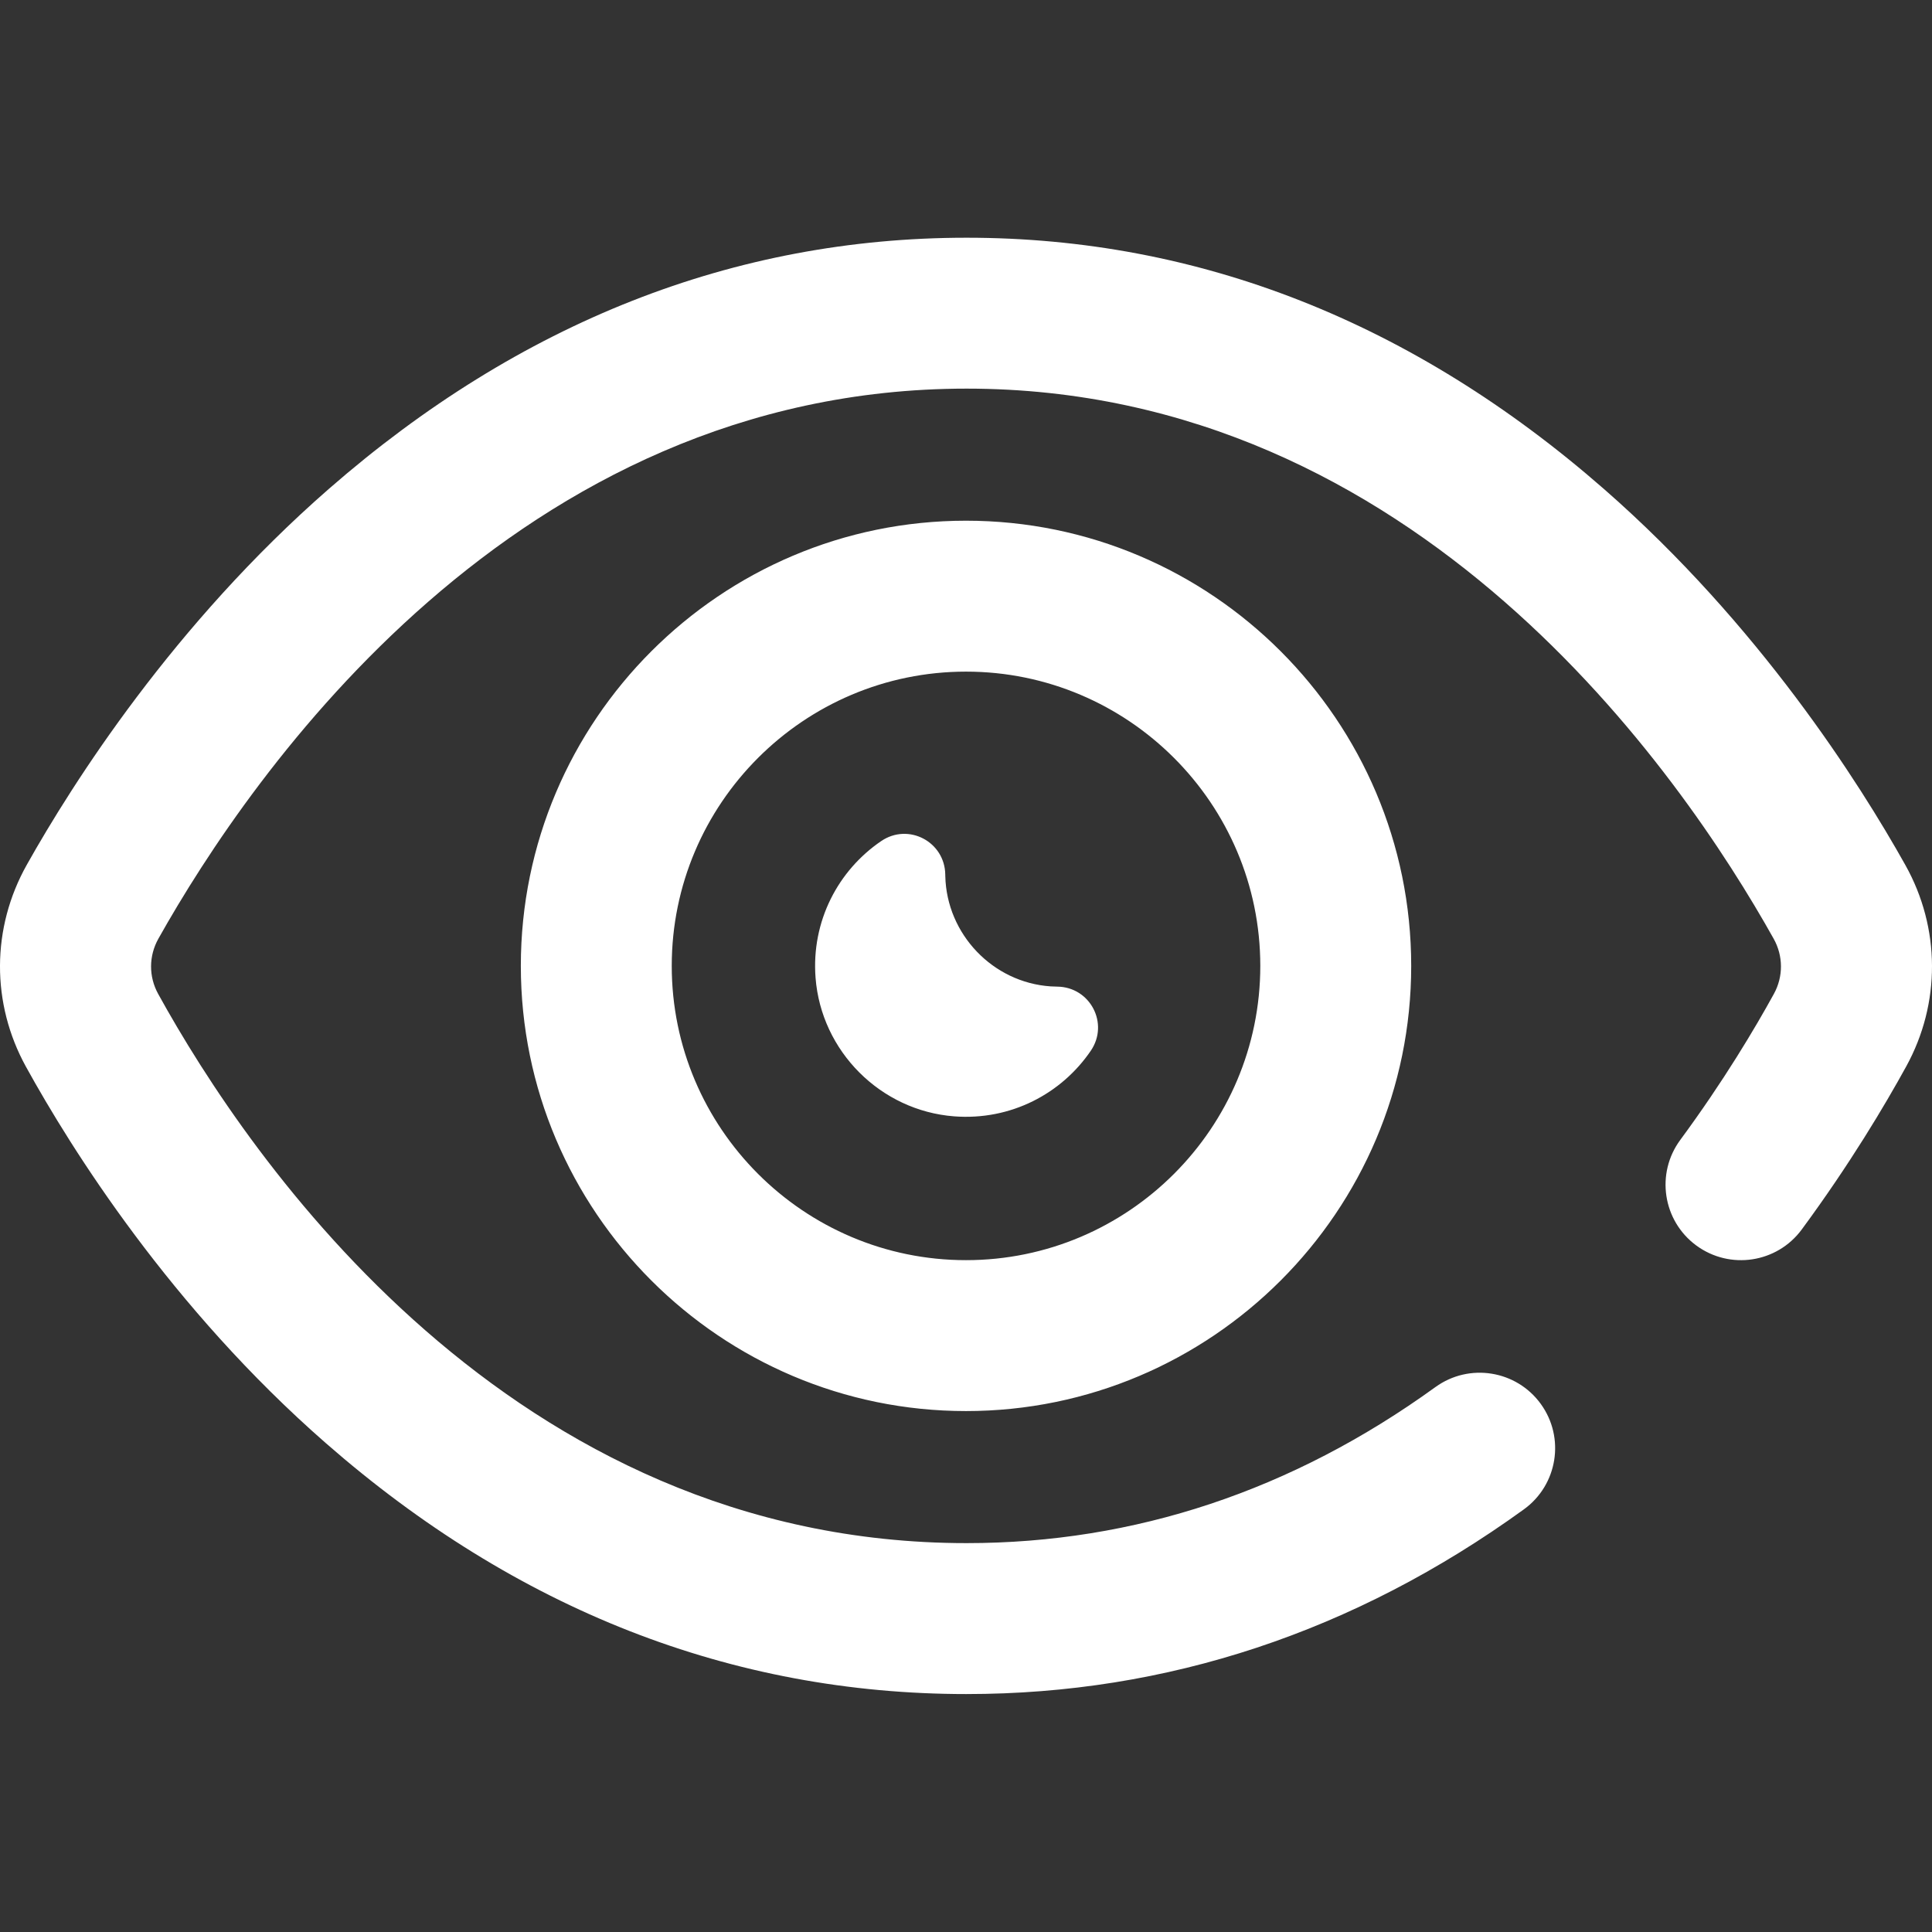
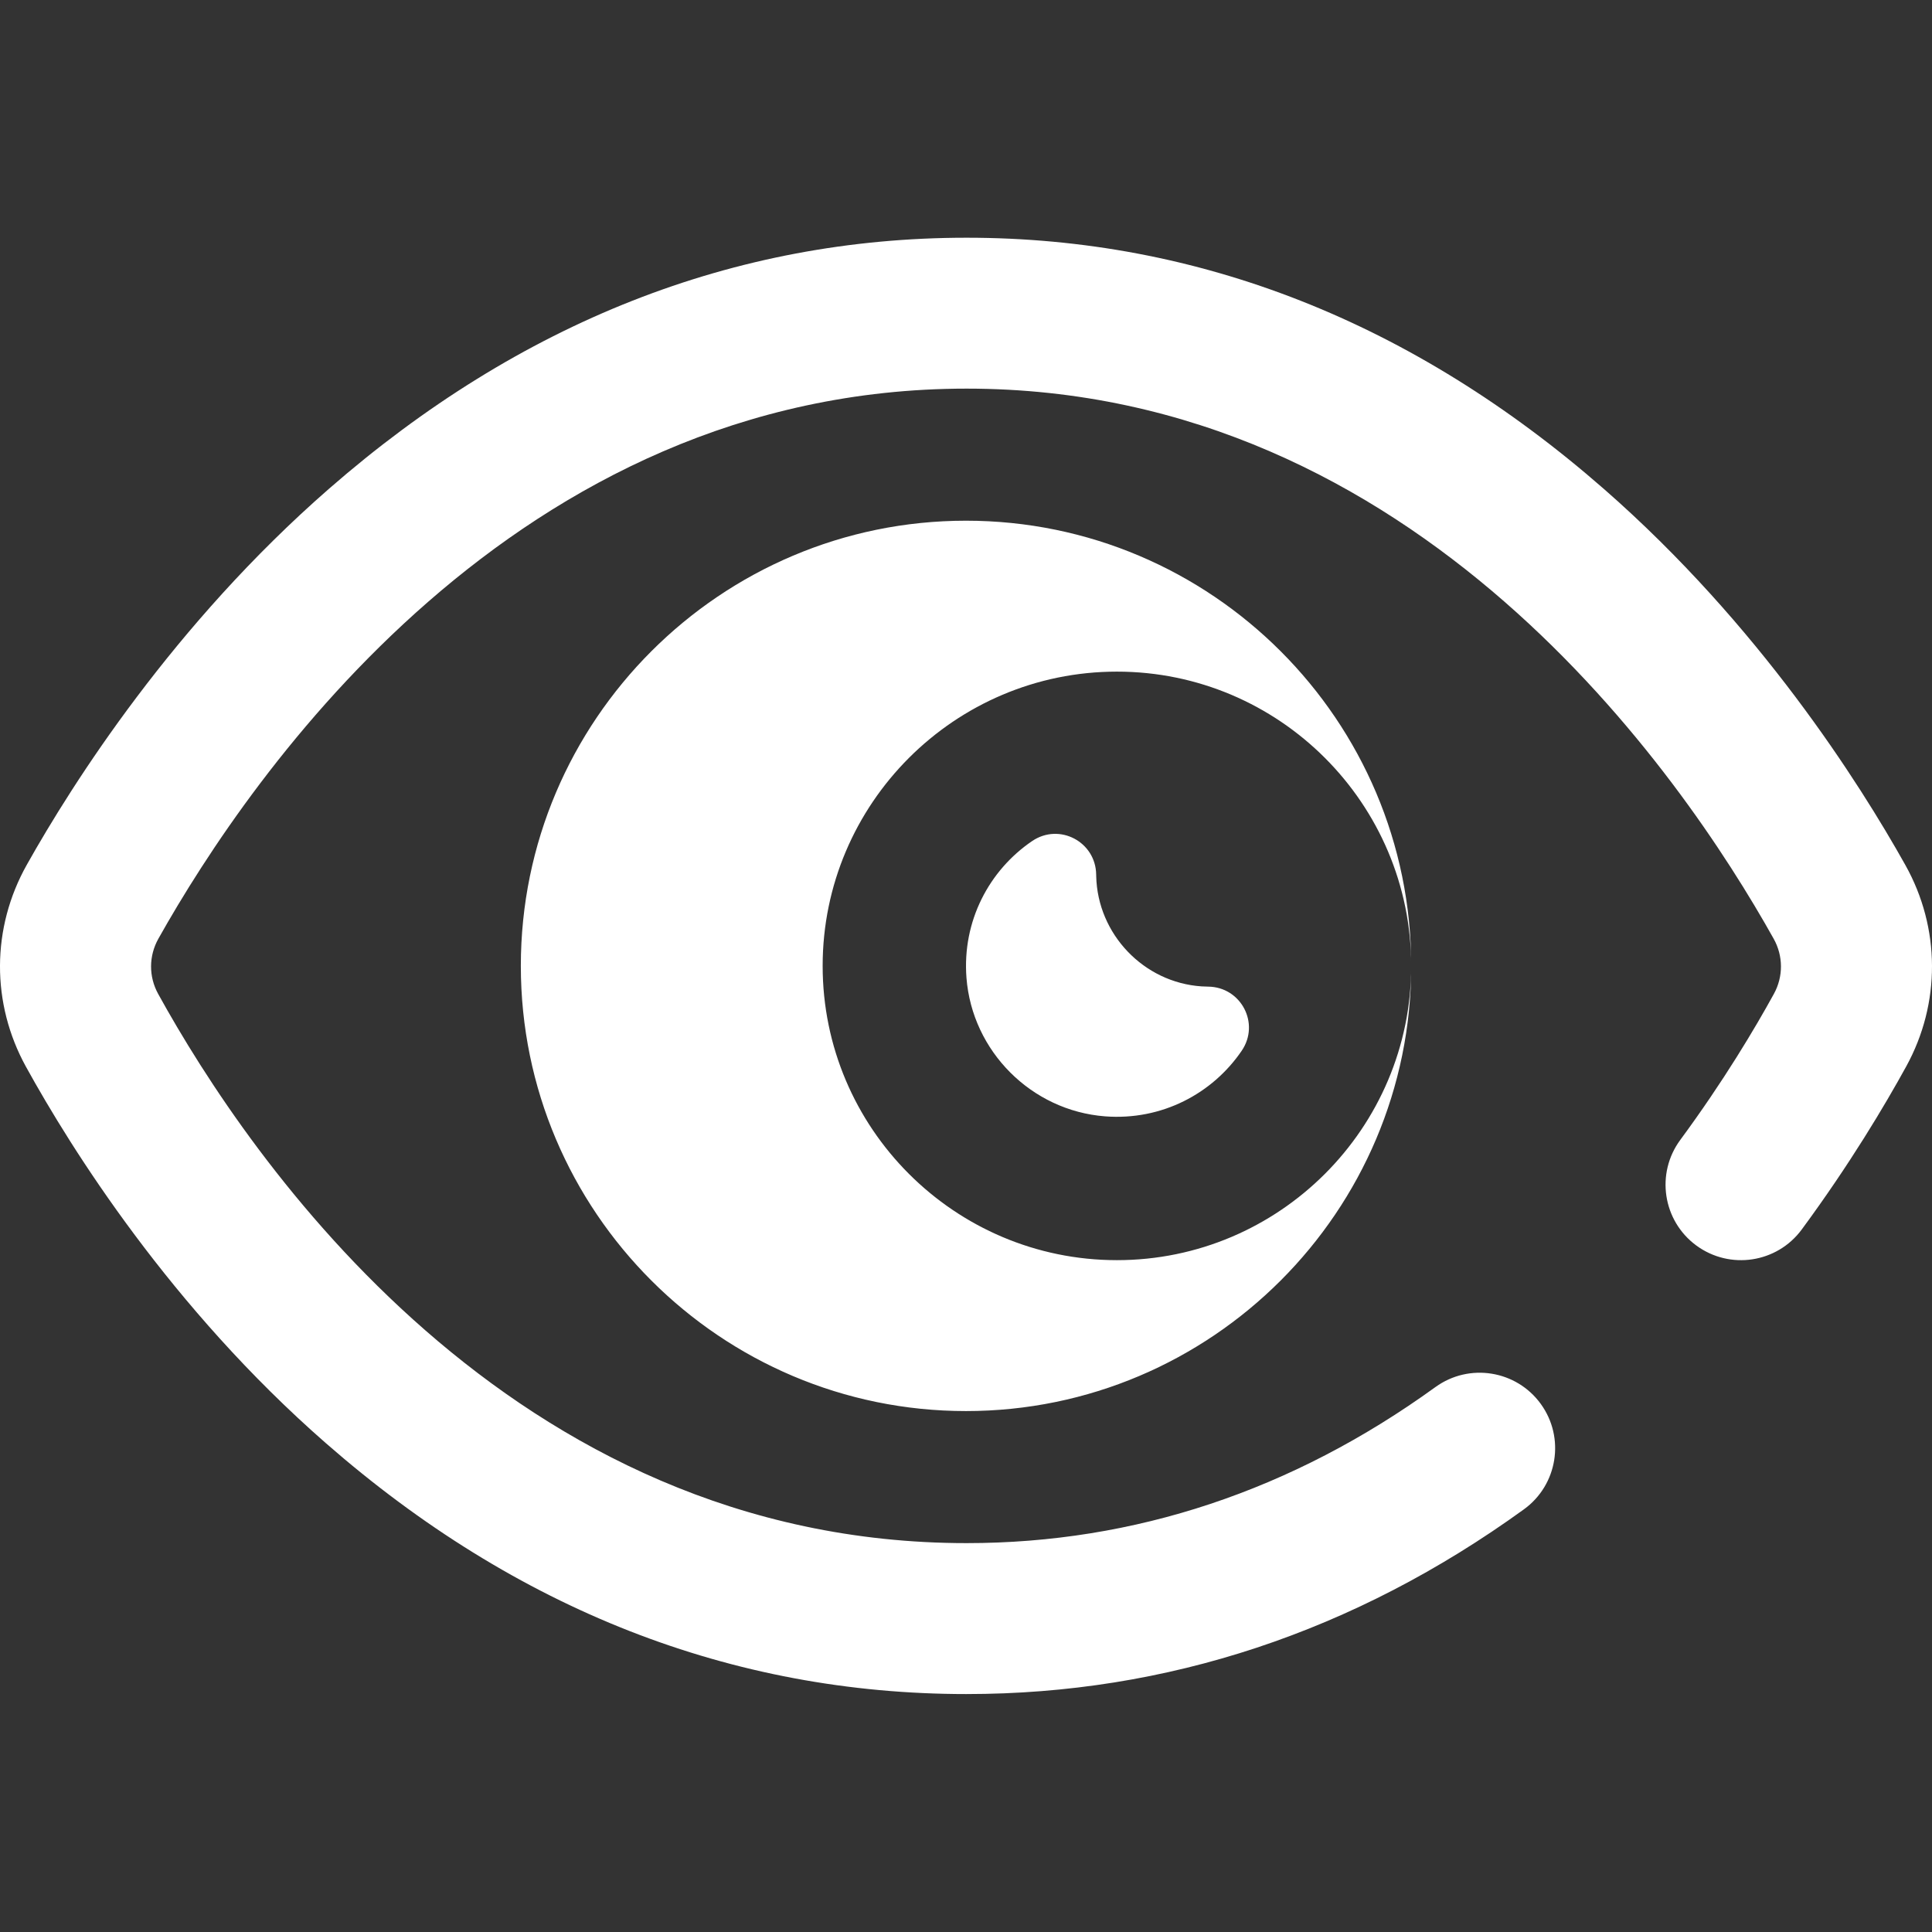
<svg xmlns="http://www.w3.org/2000/svg" height="512px" viewBox="0 -63 512.001 512" width="512px" class="">
  <rect x="0" y="-63" width="512.001" height="512" fill="#333333" stroke="none" />
  <g>
    <script class="active-path" style="" />
-     <path d="m256.152 385.945c-62.219 0-119.355-22.379-169.82-66.512-41.078-35.922-67.402-77.891-79.438-99.711-9.266-16.797-9.188-36.812.211-53.547 12.238-21.789 38.91-63.707 80.039-99.609 50.609-44.172 107.473-66.566 169.008-66.566 61.559 0 118.402 22.414 168.941 66.617 41.07 35.914 67.656 77.84 79.848 99.633 9.336 16.688 9.418 36.648.211 53.398-5.559 10.117-14.871 25.82-27.672 43.18-6.551 8.891-19.07 10.781-27.961 4.23-8.891-6.555-10.781-19.074-4.23-27.965 11.496-15.59 19.836-29.652 24.812-38.707 2.516-4.582 2.492-10.043-.062-14.609-24.523-43.832-94.453-145.785-213.887-145.785-119.422 0-189.562 101.938-214.176 145.766-2.57 4.578-2.594 10.055-.062 14.645 24.137 43.762 93.336 145.543 214.238 145.543 44.516 0 86.32-13.914 124.254-41.359 8.949-6.473 21.449-4.465 27.922 4.48 6.477 8.949 4.469 21.449-4.477 27.926-44.898 32.48-94.594 48.953-147.699 48.953zm117.832-192.973c0-65.055-52.926-117.98-117.98-117.98-65.055 0-117.977 52.926-117.977 117.98 0 65.055 52.926 117.977 117.977 117.977 65.055 0 117.98-52.922 117.98-117.977zm-39.992 0c0 43-34.984 77.984-77.988 77.984-43 0-77.984-34.984-77.984-77.984s34.984-77.984 77.984-77.984c43.004 0 77.988 34.984 77.988 77.984zm-55.559 5.43c-15.336-1.027-27.562-13.848-27.918-29.215-.004-.125-.008-.254-.008-.379-.094-8.73-9.758-13.824-16.977-8.914-11.379 7.742-18.555 21.195-17.398 36.238 1.5 19.473 17.238 35.215 36.711 36.711 15.043 1.156 28.496-6.02 36.238-17.395 4.906-7.215-.176-16.887-8.902-16.98-.578-.004-1.16-.027-1.746-.066zm0 0" data-original="#000000" class="active-path" fill="#FFFFFF" />
+     <path d="m256.152 385.945c-62.219 0-119.355-22.379-169.82-66.512-41.078-35.922-67.402-77.891-79.438-99.711-9.266-16.797-9.188-36.812.211-53.547 12.238-21.789 38.91-63.707 80.039-99.609 50.609-44.172 107.473-66.566 169.008-66.566 61.559 0 118.402 22.414 168.941 66.617 41.07 35.914 67.656 77.84 79.848 99.633 9.336 16.688 9.418 36.648.211 53.398-5.559 10.117-14.871 25.82-27.672 43.18-6.551 8.891-19.07 10.781-27.961 4.23-8.891-6.555-10.781-19.074-4.23-27.965 11.496-15.59 19.836-29.652 24.812-38.707 2.516-4.582 2.492-10.043-.062-14.609-24.523-43.832-94.453-145.785-213.887-145.785-119.422 0-189.562 101.938-214.176 145.766-2.57 4.578-2.594 10.055-.062 14.645 24.137 43.762 93.336 145.543 214.238 145.543 44.516 0 86.32-13.914 124.254-41.359 8.949-6.473 21.449-4.465 27.922 4.48 6.477 8.949 4.469 21.449-4.477 27.926-44.898 32.48-94.594 48.953-147.699 48.953zm117.832-192.973c0-65.055-52.926-117.98-117.98-117.98-65.055 0-117.977 52.926-117.977 117.98 0 65.055 52.926 117.977 117.977 117.977 65.055 0 117.98-52.922 117.98-117.977zc0 43-34.984 77.984-77.988 77.984-43 0-77.984-34.984-77.984-77.984s34.984-77.984 77.984-77.984c43.004 0 77.988 34.984 77.988 77.984zm-55.559 5.43c-15.336-1.027-27.562-13.848-27.918-29.215-.004-.125-.008-.254-.008-.379-.094-8.73-9.758-13.824-16.977-8.914-11.379 7.742-18.555 21.195-17.398 36.238 1.5 19.473 17.238 35.215 36.711 36.711 15.043 1.156 28.496-6.02 36.238-17.395 4.906-7.215-.176-16.887-8.902-16.98-.578-.004-1.16-.027-1.746-.066zm0 0" data-original="#000000" class="active-path" fill="#FFFFFF" />
  </g>
</svg>